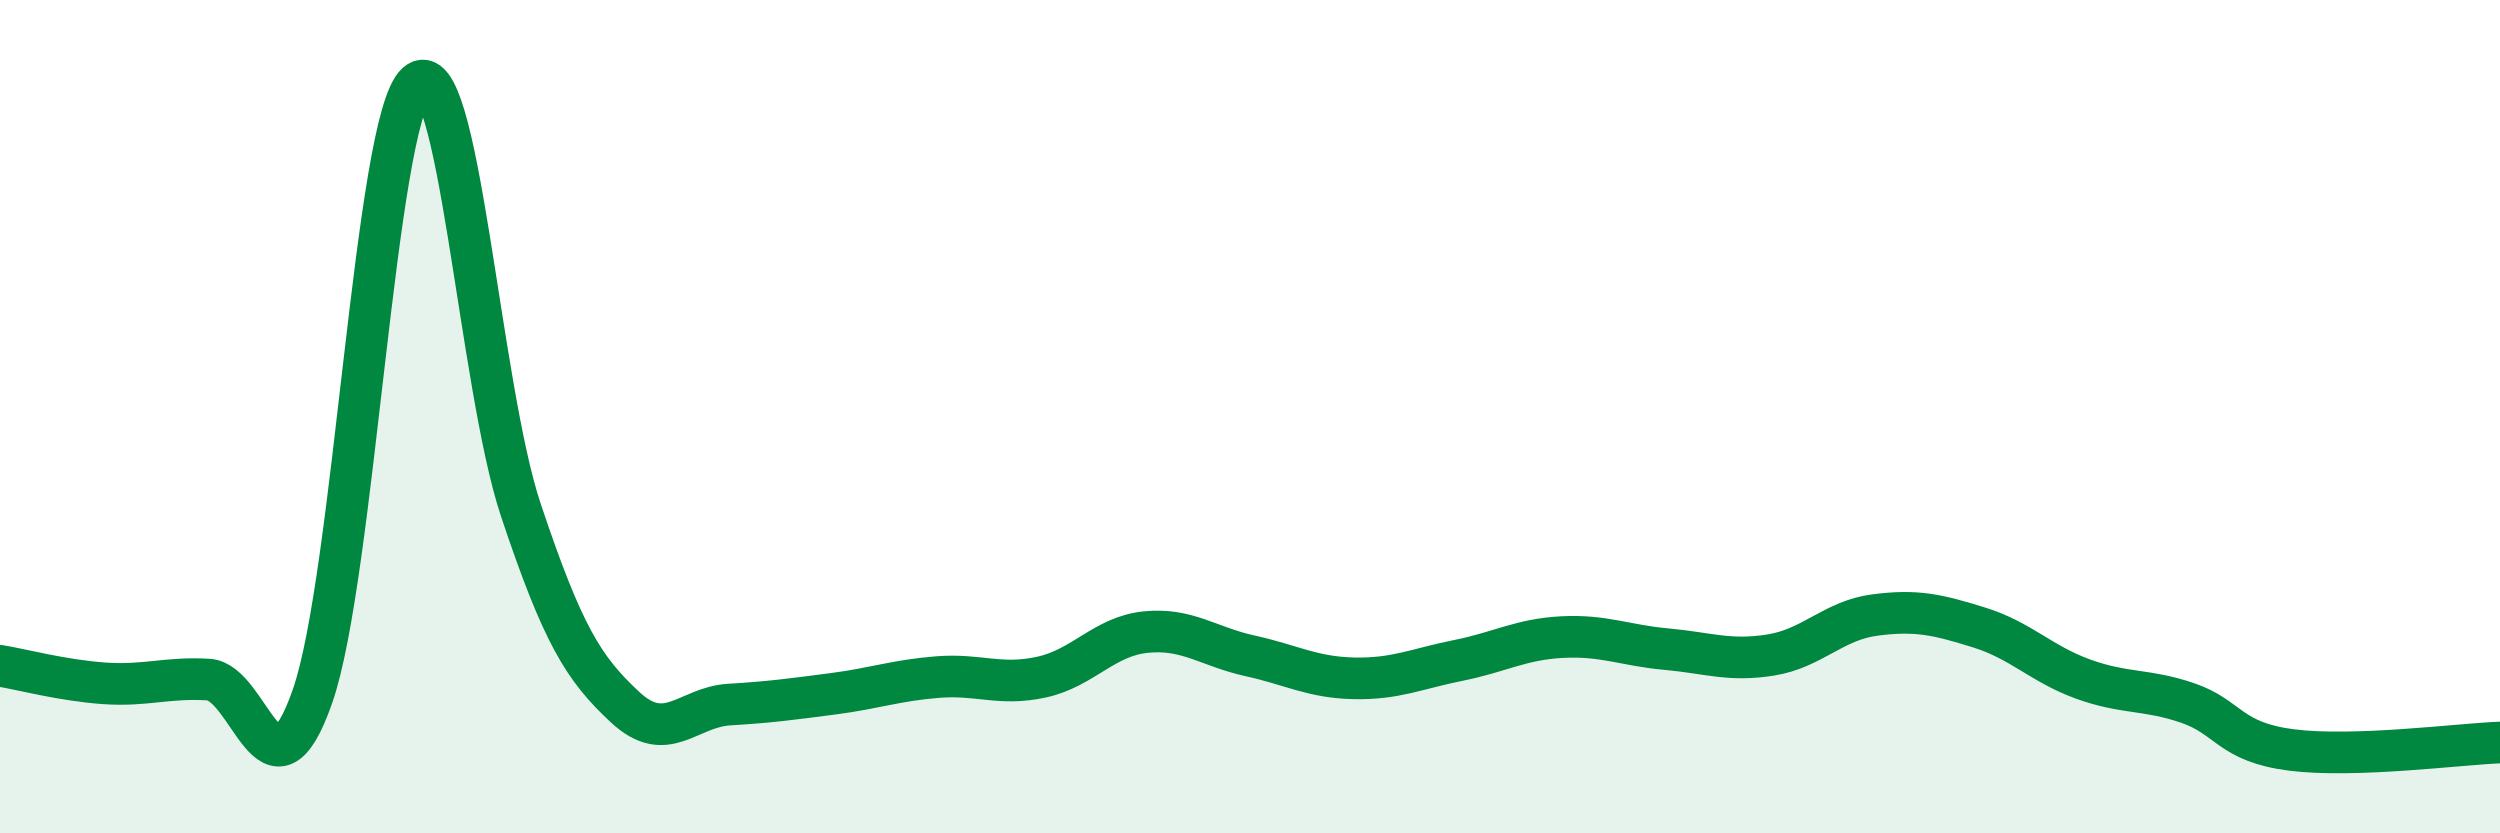
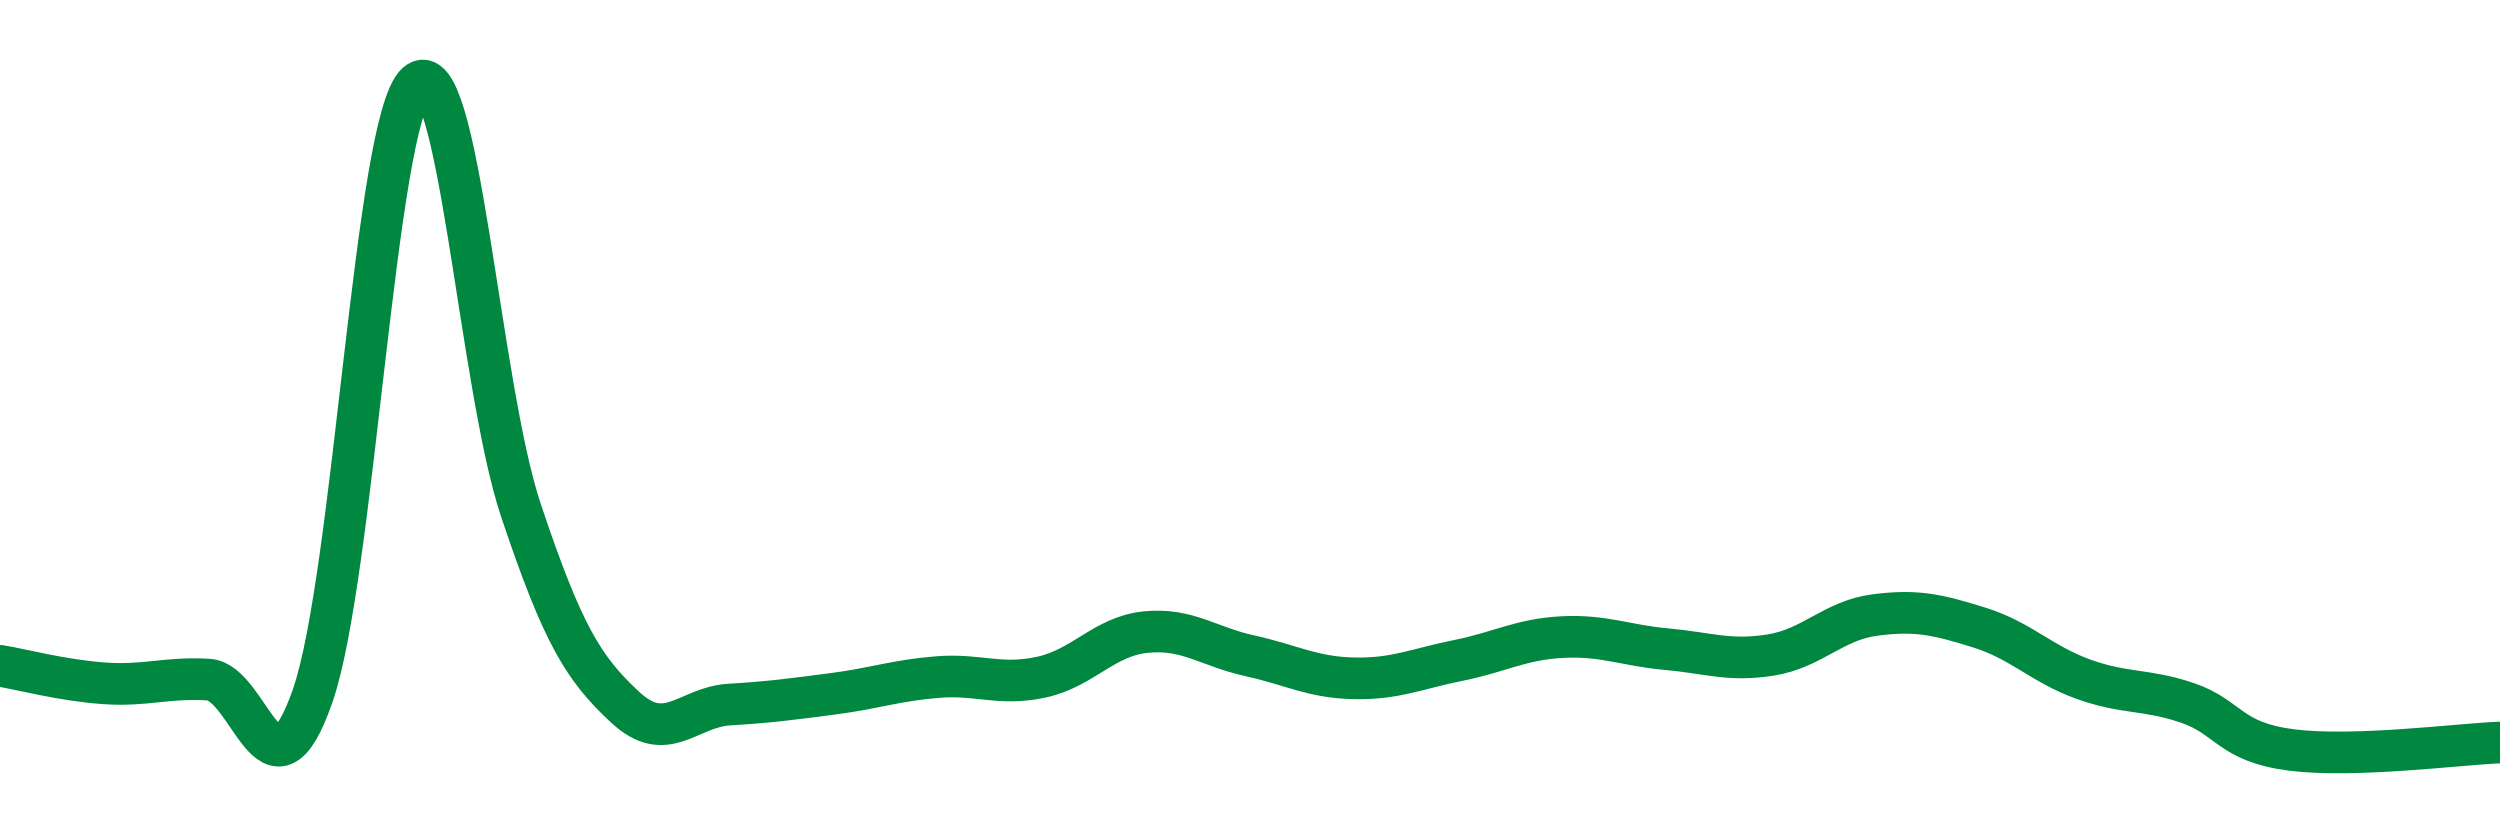
<svg xmlns="http://www.w3.org/2000/svg" width="60" height="20" viewBox="0 0 60 20">
-   <path d="M 0,15.98 C 0.5,16.06 1.5,16.33 2.5,16.4 C 3.5,16.47 4,16.25 5,16.31 C 6,16.37 6.5,19.57 7.5,16.71 C 8.5,13.85 9,2.89 10,2 C 11,1.11 11.5,9.25 12.5,12.24 C 13.5,15.23 14,16.04 15,16.97 C 16,17.9 16.5,16.97 17.5,16.91 C 18.5,16.85 19,16.78 20,16.65 C 21,16.52 21.5,16.33 22.5,16.25 C 23.5,16.17 24,16.47 25,16.25 C 26,16.03 26.5,15.27 27.5,15.17 C 28.5,15.07 29,15.52 30,15.74 C 31,15.96 31.5,16.26 32.5,16.28 C 33.5,16.3 34,16.05 35,15.85 C 36,15.65 36.5,15.34 37.5,15.29 C 38.5,15.24 39,15.49 40,15.58 C 41,15.67 41.5,15.88 42.5,15.72 C 43.5,15.56 44,14.89 45,14.76 C 46,14.63 46.5,14.75 47.5,15.06 C 48.5,15.37 49,15.94 50,16.3 C 51,16.66 51.5,16.53 52.5,16.87 C 53.5,17.21 53.5,17.81 55,18 C 56.5,18.19 59,17.86 60,17.82L60 20L0 20Z" fill="#008740" opacity="0.1" stroke-linecap="round" stroke-linejoin="round" />
  <path d="M 0,15.98 C 0.5,16.06 1.5,16.33 2.5,16.4 C 3.5,16.47 4,16.25 5,16.31 C 6,16.37 6.5,19.57 7.5,16.71 C 8.5,13.85 9,2.89 10,2 C 11,1.11 11.5,9.25 12.5,12.24 C 13.5,15.23 14,16.04 15,16.97 C 16,17.9 16.5,16.97 17.5,16.91 C 18.5,16.85 19,16.78 20,16.65 C 21,16.52 21.5,16.33 22.5,16.25 C 23.5,16.17 24,16.47 25,16.25 C 26,16.03 26.5,15.27 27.5,15.17 C 28.5,15.07 29,15.52 30,15.74 C 31,15.96 31.5,16.26 32.5,16.28 C 33.5,16.3 34,16.05 35,15.85 C 36,15.65 36.5,15.34 37.5,15.29 C 38.5,15.24 39,15.49 40,15.58 C 41,15.67 41.5,15.88 42.5,15.72 C 43.5,15.56 44,14.89 45,14.76 C 46,14.63 46.5,14.75 47.5,15.06 C 48.5,15.37 49,15.94 50,16.3 C 51,16.66 51.5,16.53 52.5,16.87 C 53.5,17.21 53.5,17.81 55,18 C 56.5,18.19 59,17.86 60,17.82" stroke="#008740" stroke-width="1" fill="none" stroke-linecap="round" stroke-linejoin="round" />
</svg>